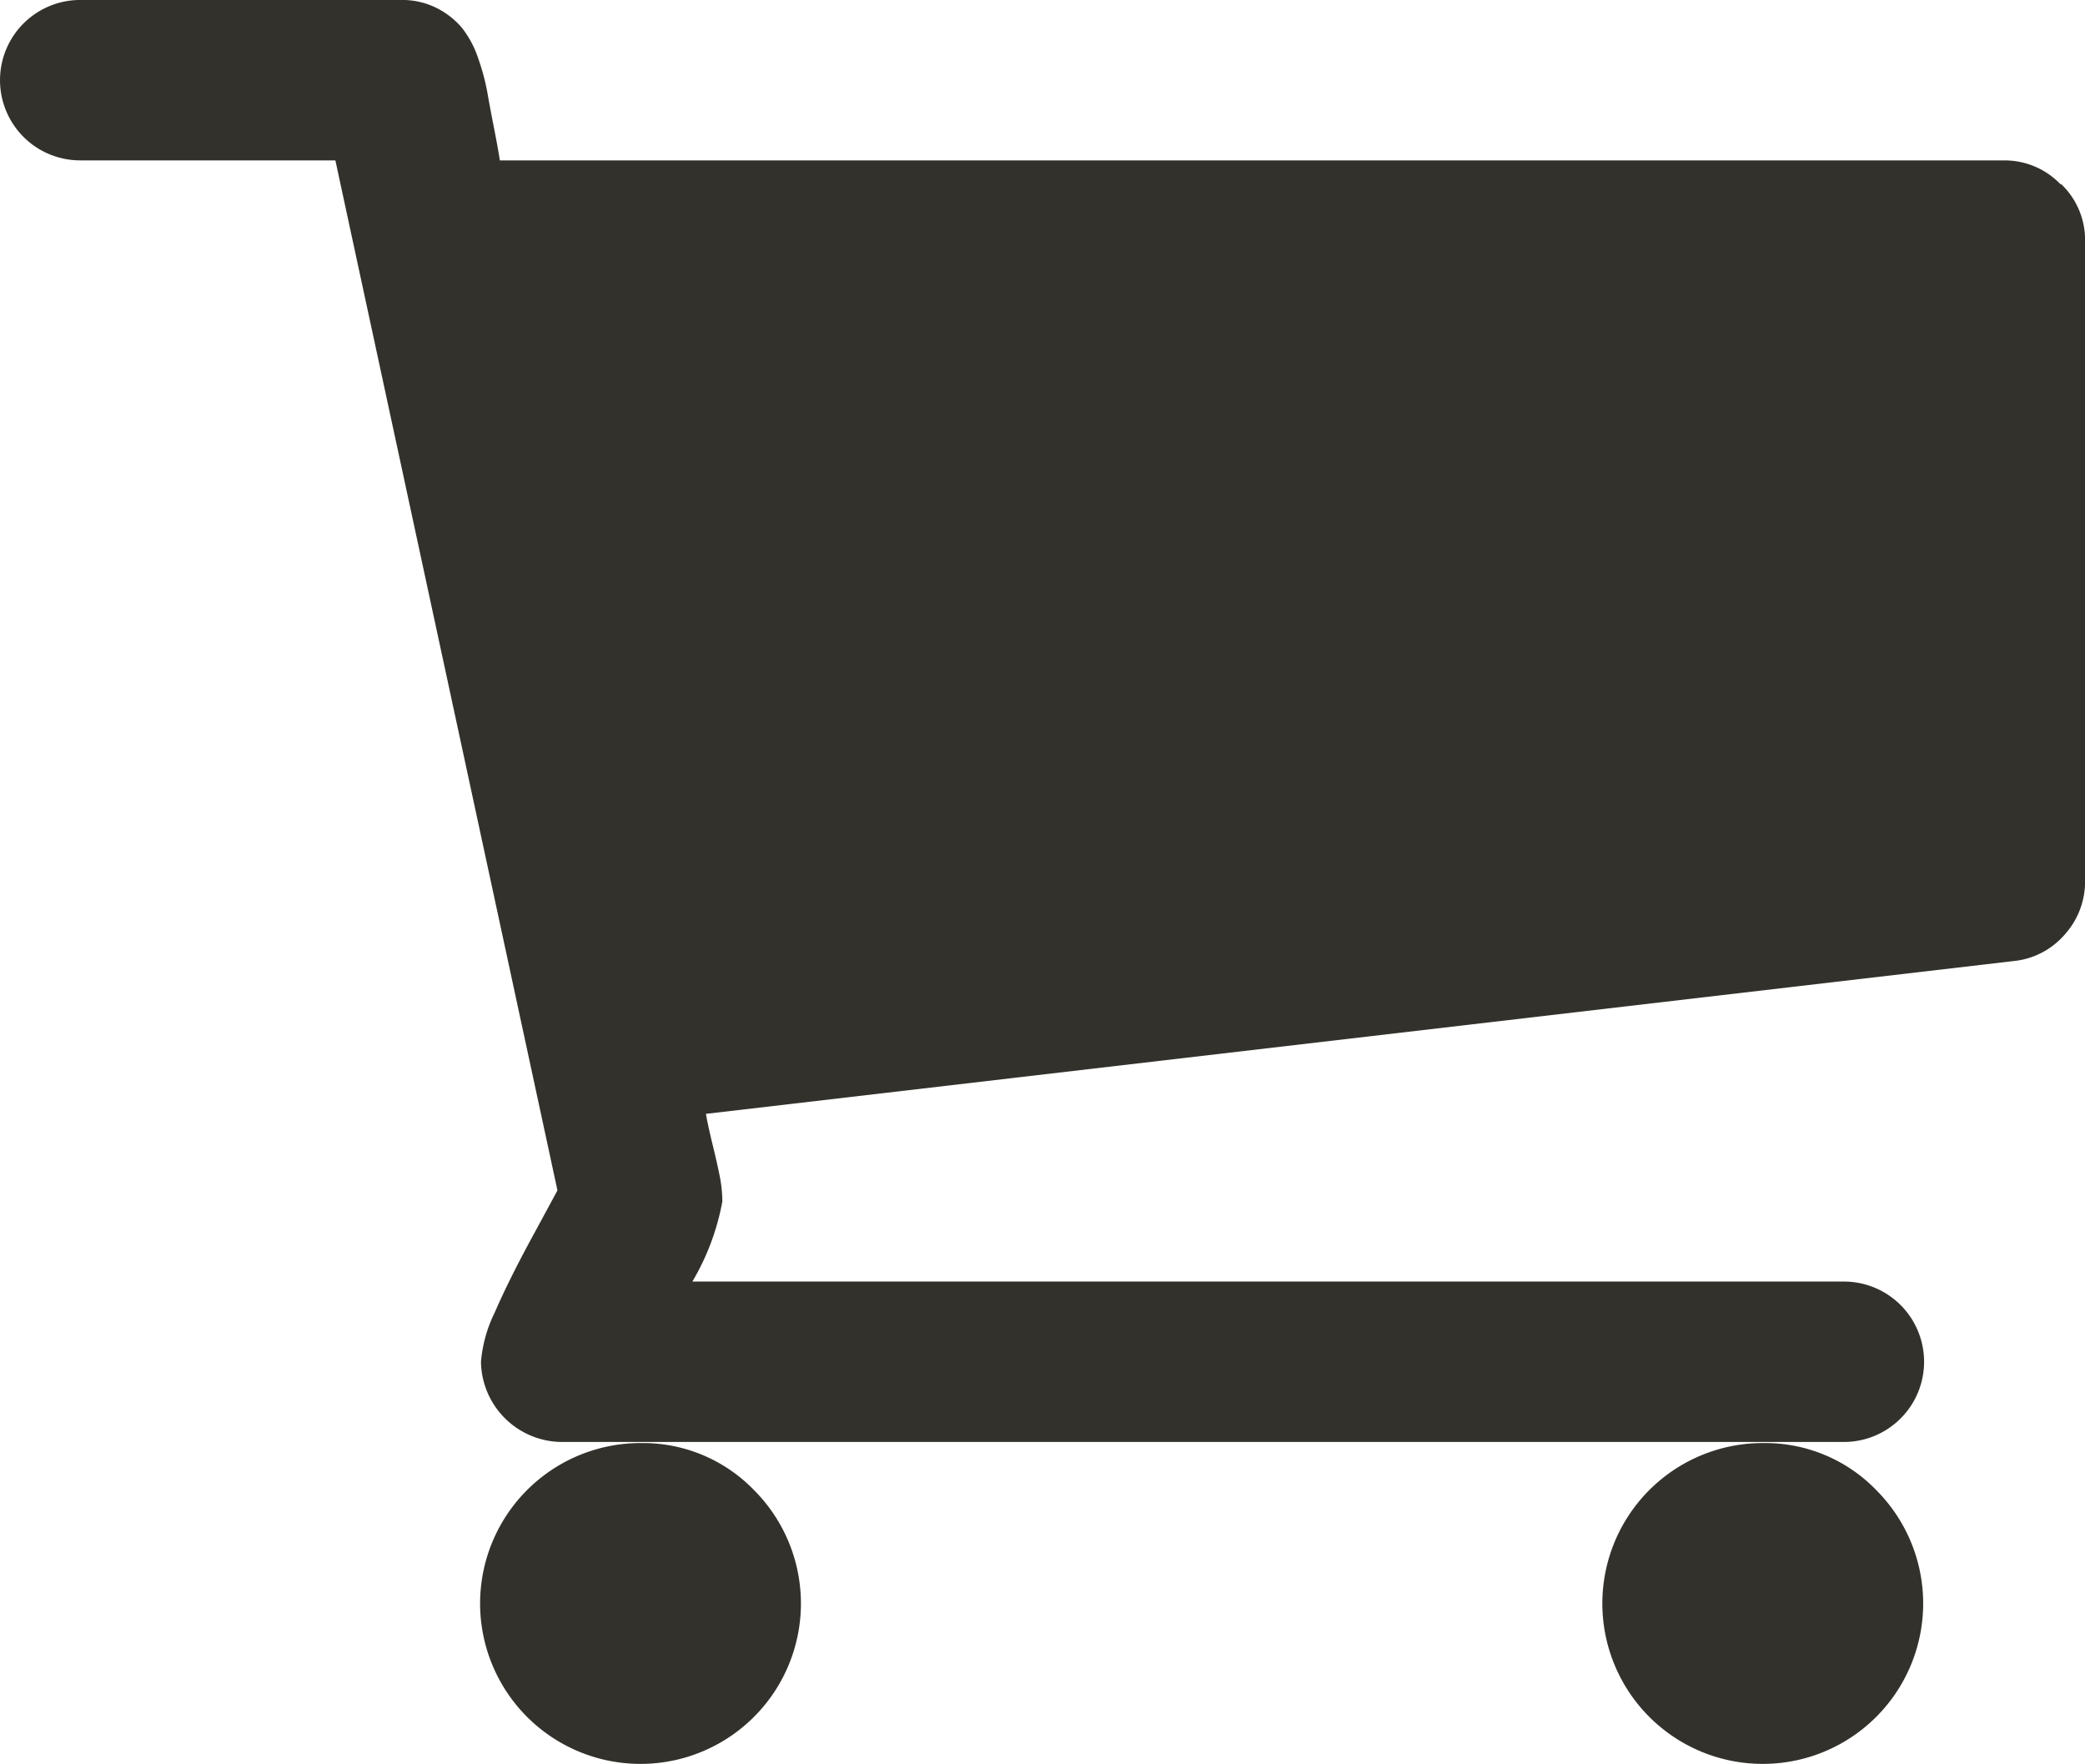
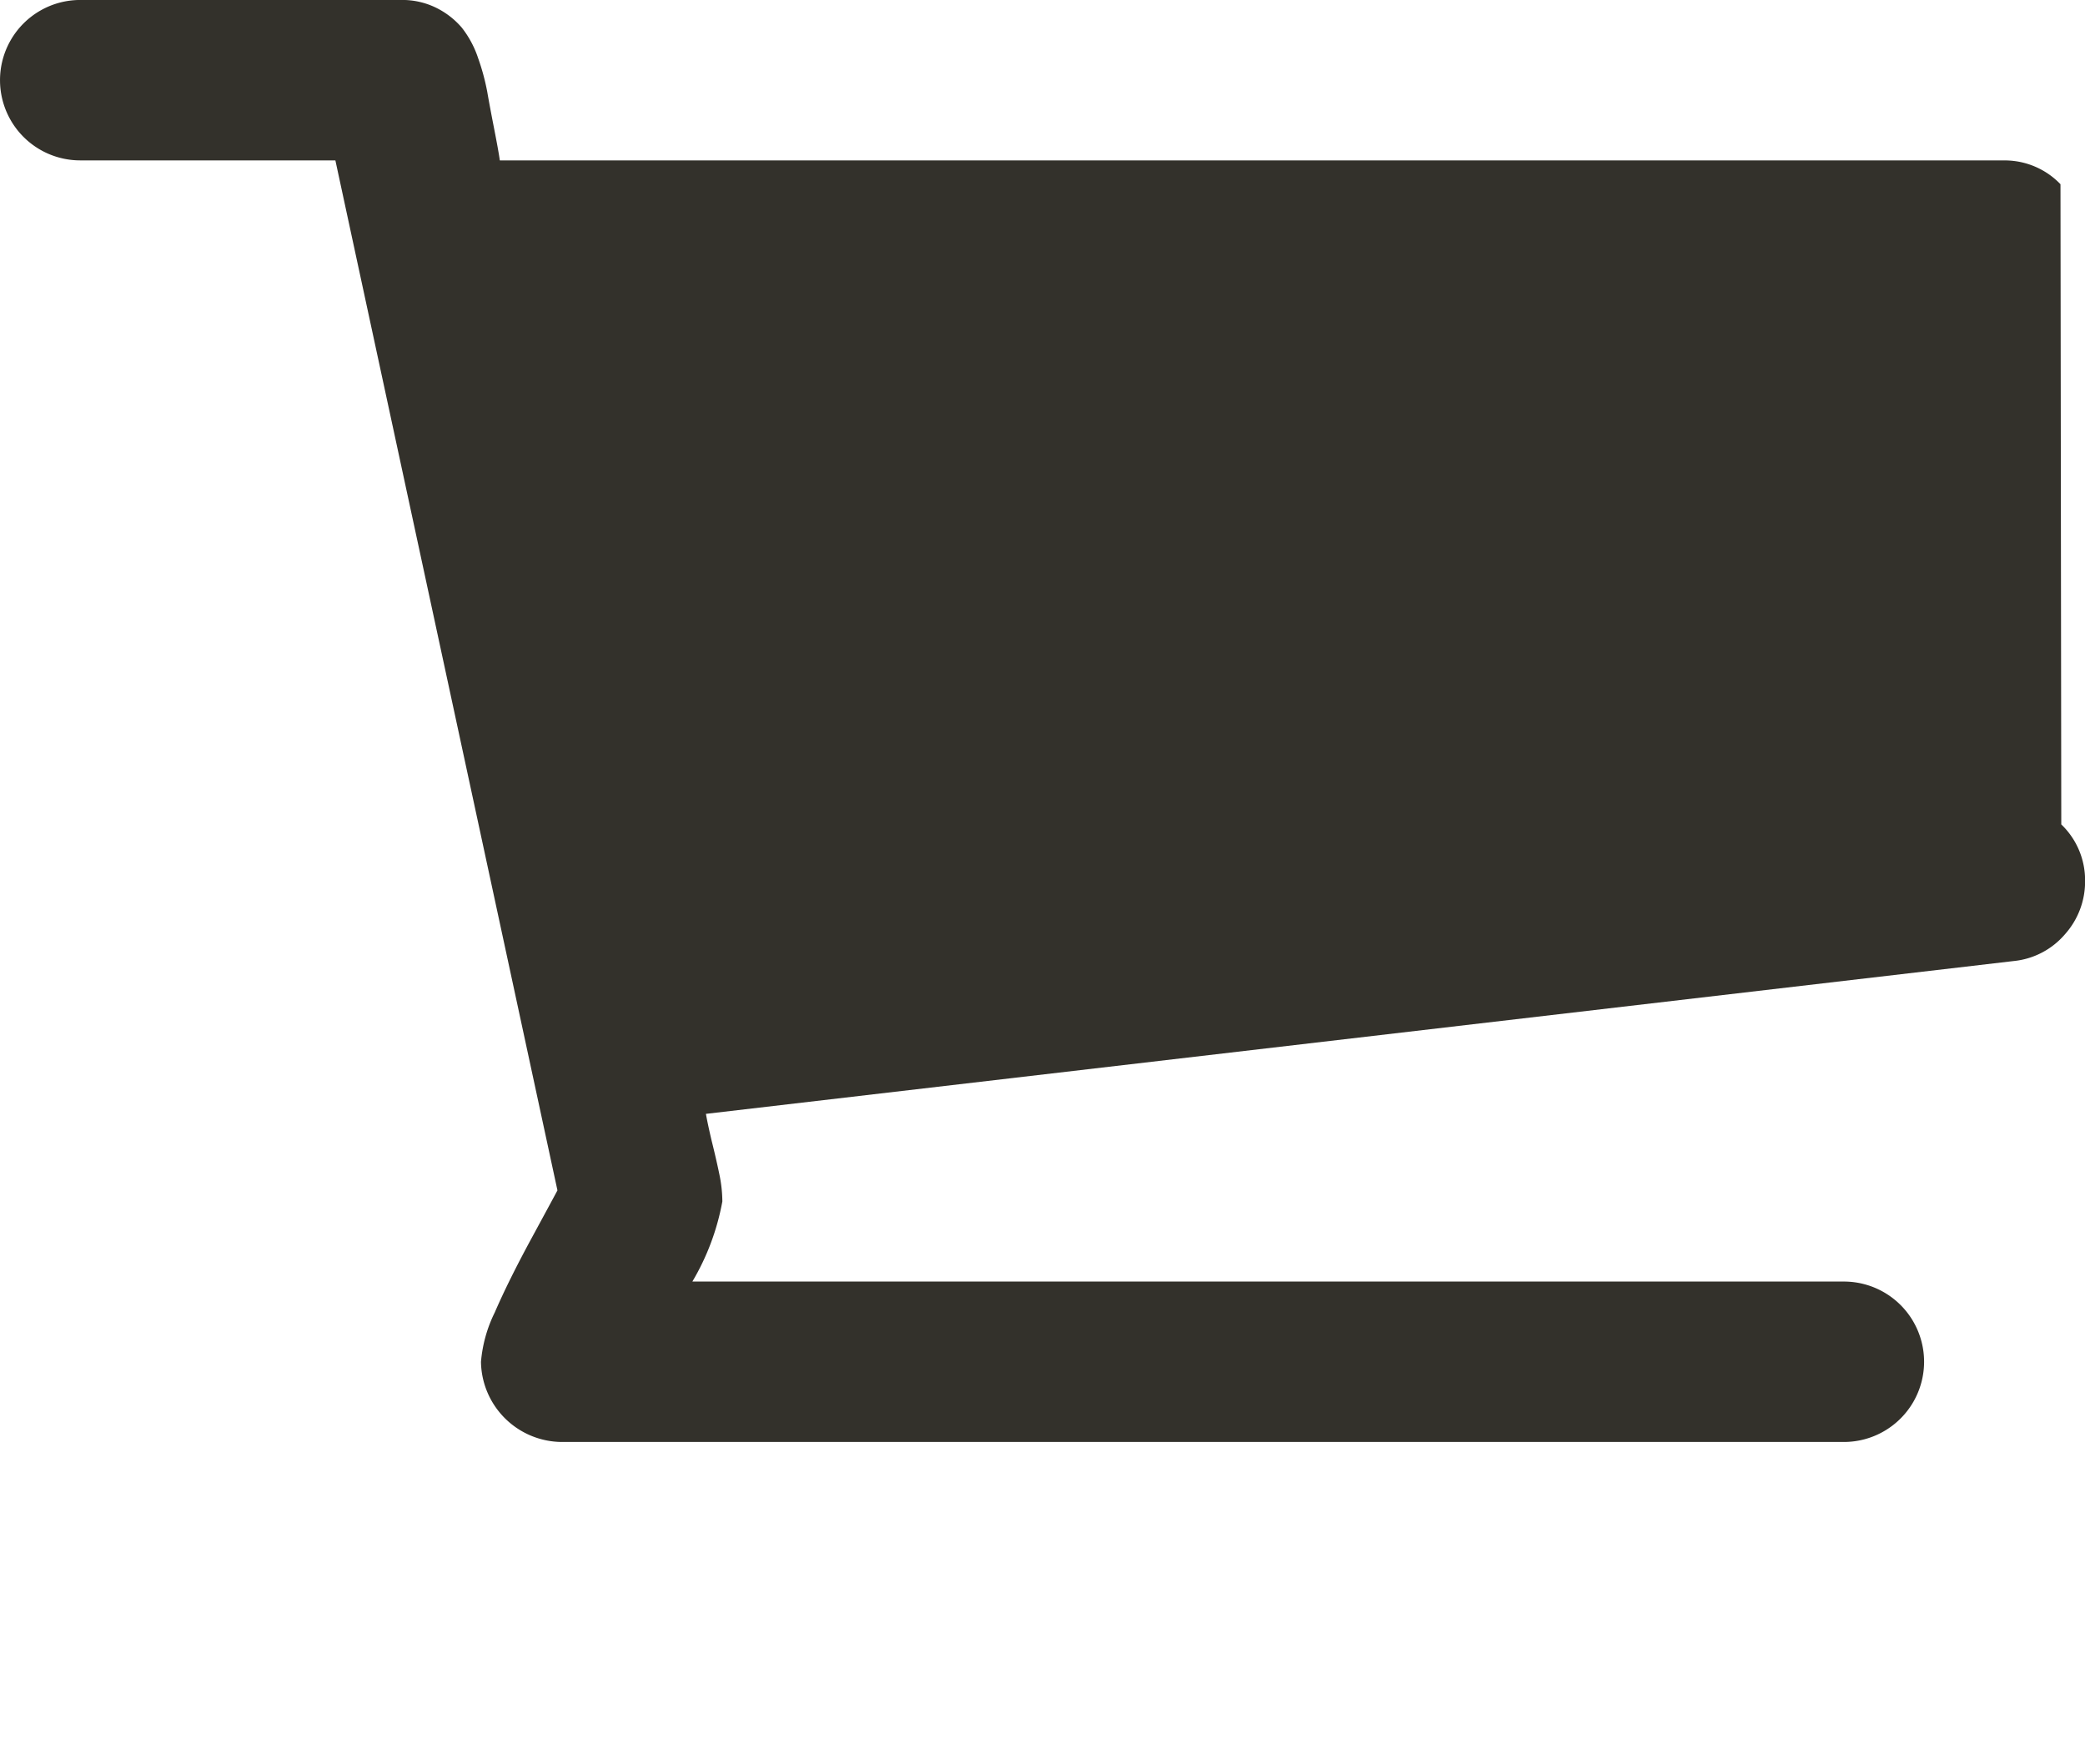
<svg xmlns="http://www.w3.org/2000/svg" width="72.879" height="61.657" viewBox="0 0 72.879 61.657">
-   <path d="M106.932,58.429a2.7,2.7,0,0,0-1.972-.832H52.381q-.042-.308-.2-1.115t-.241-1.29a7.8,7.8,0,0,0-.316-1.165,3.511,3.511,0,0,0-.574-1.073,2.812,2.812,0,0,0-.874-.682,2.679,2.679,0,0,0-1.248-.283H37.714a2.8,2.8,0,1,0,0,5.607h8.919l7.762,36q-.092.175-.9,1.664t-1.29,2.6a4.8,4.8,0,0,0-.483,1.73,2.845,2.845,0,0,0,2.8,2.8H99.361a2.8,2.8,0,1,0,0-5.607H59.111a8.453,8.453,0,0,0,1.048-2.8,4.743,4.743,0,0,0-.108-.965q-.108-.524-.266-1.156c-.1-.424-.166-.74-.2-.94l45.707-5.341a2.712,2.712,0,0,0,1.8-.94,2.762,2.762,0,0,0,.7-1.864V60.4a2.7,2.7,0,0,0-.832-1.972m-10.408,44a5.607,5.607,0,1,0,3.96,1.664,5.4,5.4,0,0,0-3.96-1.664m-39.227,0a5.607,5.607,0,1,0,3.96,1.664,5.4,5.4,0,0,0-3.96-1.664" transform="translate(-34.91 -51.99)" fill="#33312b" />
+   <path d="M106.932,58.429a2.7,2.7,0,0,0-1.972-.832H52.381q-.042-.308-.2-1.115t-.241-1.29a7.8,7.8,0,0,0-.316-1.165,3.511,3.511,0,0,0-.574-1.073,2.812,2.812,0,0,0-.874-.682,2.679,2.679,0,0,0-1.248-.283H37.714a2.8,2.8,0,1,0,0,5.607h8.919l7.762,36q-.092.175-.9,1.664t-1.29,2.6a4.8,4.8,0,0,0-.483,1.73,2.845,2.845,0,0,0,2.8,2.8H99.361a2.8,2.8,0,1,0,0-5.607H59.111a8.453,8.453,0,0,0,1.048-2.8,4.743,4.743,0,0,0-.108-.965q-.108-.524-.266-1.156c-.1-.424-.166-.74-.2-.94l45.707-5.341a2.712,2.712,0,0,0,1.8-.94,2.762,2.762,0,0,0,.7-1.864a2.7,2.7,0,0,0-.832-1.972m-10.408,44a5.607,5.607,0,1,0,3.96,1.664,5.4,5.4,0,0,0-3.96-1.664m-39.227,0a5.607,5.607,0,1,0,3.96,1.664,5.4,5.4,0,0,0-3.96-1.664" transform="translate(-34.91 -51.99)" fill="#33312b" />
</svg>